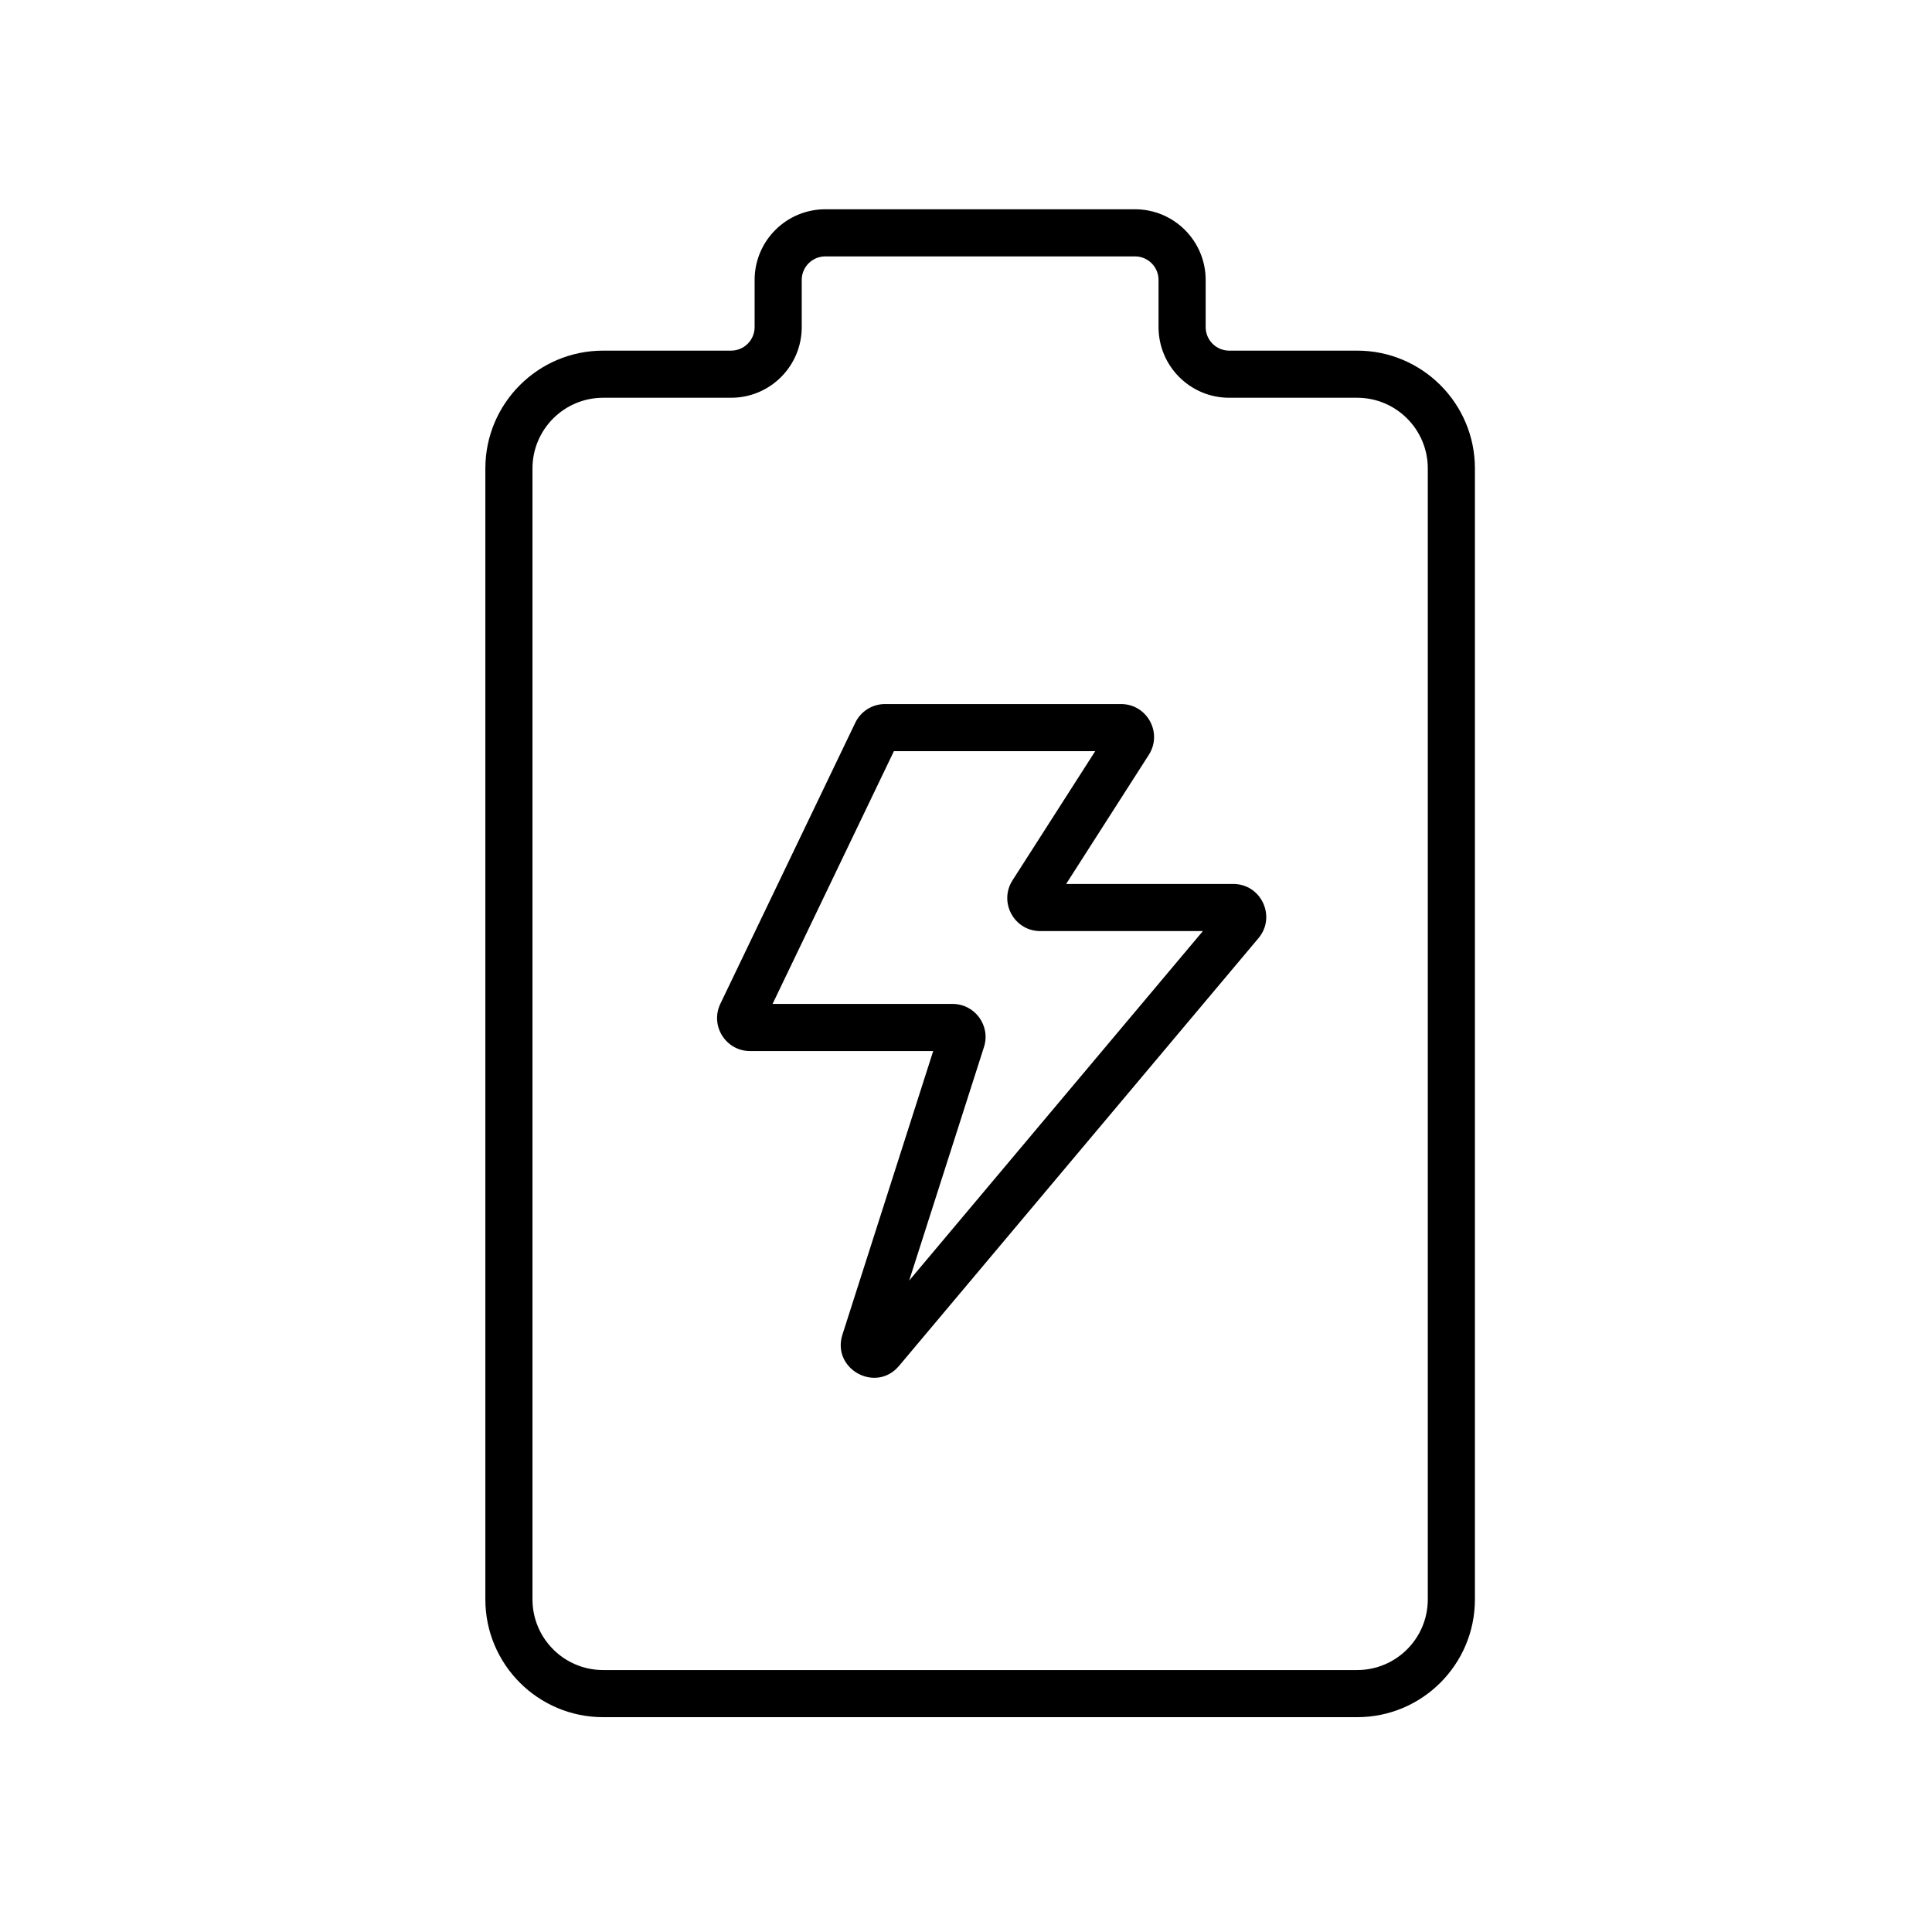
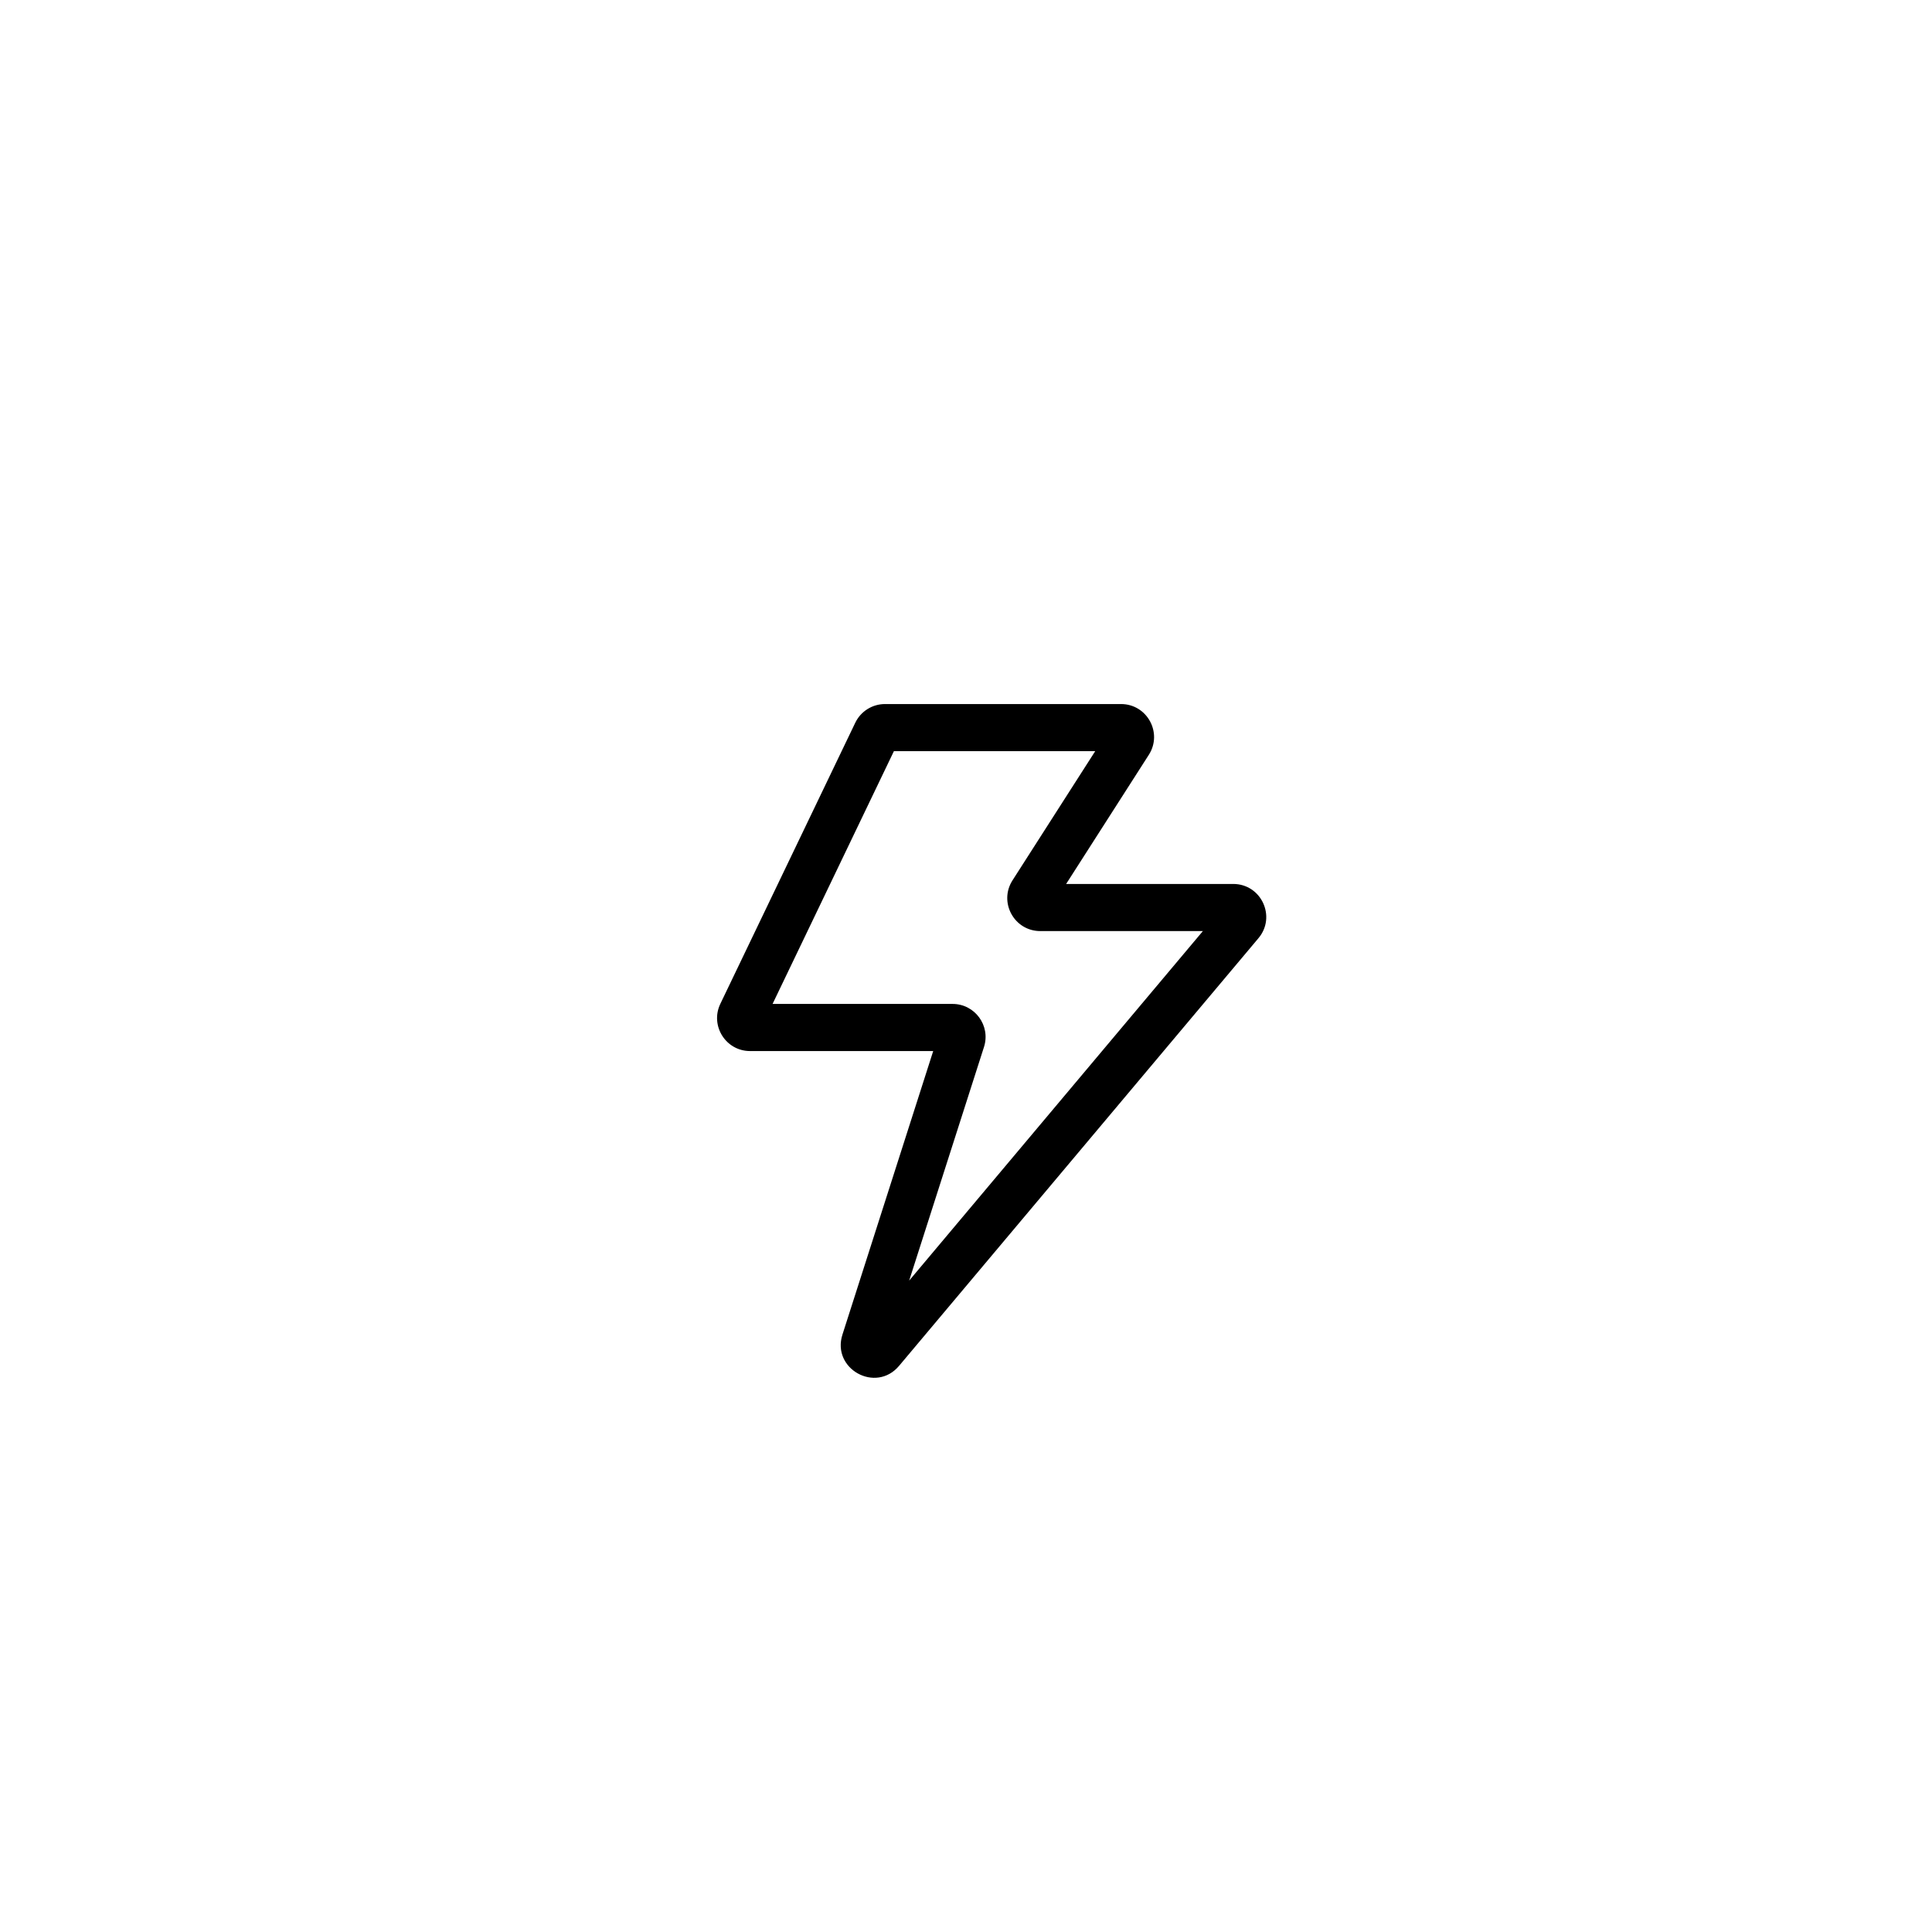
<svg xmlns="http://www.w3.org/2000/svg" width="41" height="41" viewBox="0 0 41 41" fill="none">
  <g id="Frame">
-     <path id="Rectangle 21 (Stroke)" fill-rule="evenodd" clip-rule="evenodd" d="M17.514 5.441C17.238 5.441 17.014 5.665 17.014 5.941V6.941C17.014 7.77 16.343 8.441 15.514 8.441H12.8C11.972 8.441 11.3 9.113 11.3 9.941V33.941C11.3 34.77 11.972 35.441 12.8 35.441H28.8C29.628 35.441 30.3 34.77 30.3 33.941V9.941C30.3 9.113 29.628 8.441 28.8 8.441H26.086C25.257 8.441 24.586 7.77 24.586 6.941V5.941C24.586 5.665 24.362 5.441 24.086 5.441H17.514ZM16.014 5.941C16.014 5.113 16.686 4.441 17.514 4.441H24.086C24.914 4.441 25.586 5.113 25.586 5.941V6.941C25.586 7.218 25.81 7.441 26.086 7.441H28.8C30.181 7.441 31.3 8.561 31.3 9.941V33.941C31.3 35.322 30.181 36.441 28.8 36.441H12.8C11.419 36.441 10.3 35.322 10.3 33.941V9.941C10.3 8.561 11.419 7.441 12.8 7.441H15.514C15.79 7.441 16.014 7.218 16.014 6.941V5.941Z" fill="black" />
    <path id="Rectangle 22 (Stroke)" fill-rule="evenodd" clip-rule="evenodd" d="M18.97 15.941L16.395 21.305H20.215C20.689 21.305 21.026 21.766 20.882 22.218L19.294 27.176L25.527 19.759H22.077C21.523 19.759 21.189 19.148 21.487 18.682L23.242 15.941H18.97ZM18.15 15.338C18.267 15.095 18.512 14.941 18.781 14.941H23.79C24.343 14.941 24.678 15.552 24.38 16.018L22.625 18.759H26.171C26.766 18.759 27.089 19.454 26.707 19.909L19.08 28.985C18.587 29.573 17.644 29.052 17.878 28.322L19.804 22.305H15.918C15.402 22.305 15.064 21.766 15.287 21.302L18.15 15.338Z" fill="black" />
  </g>
</svg>